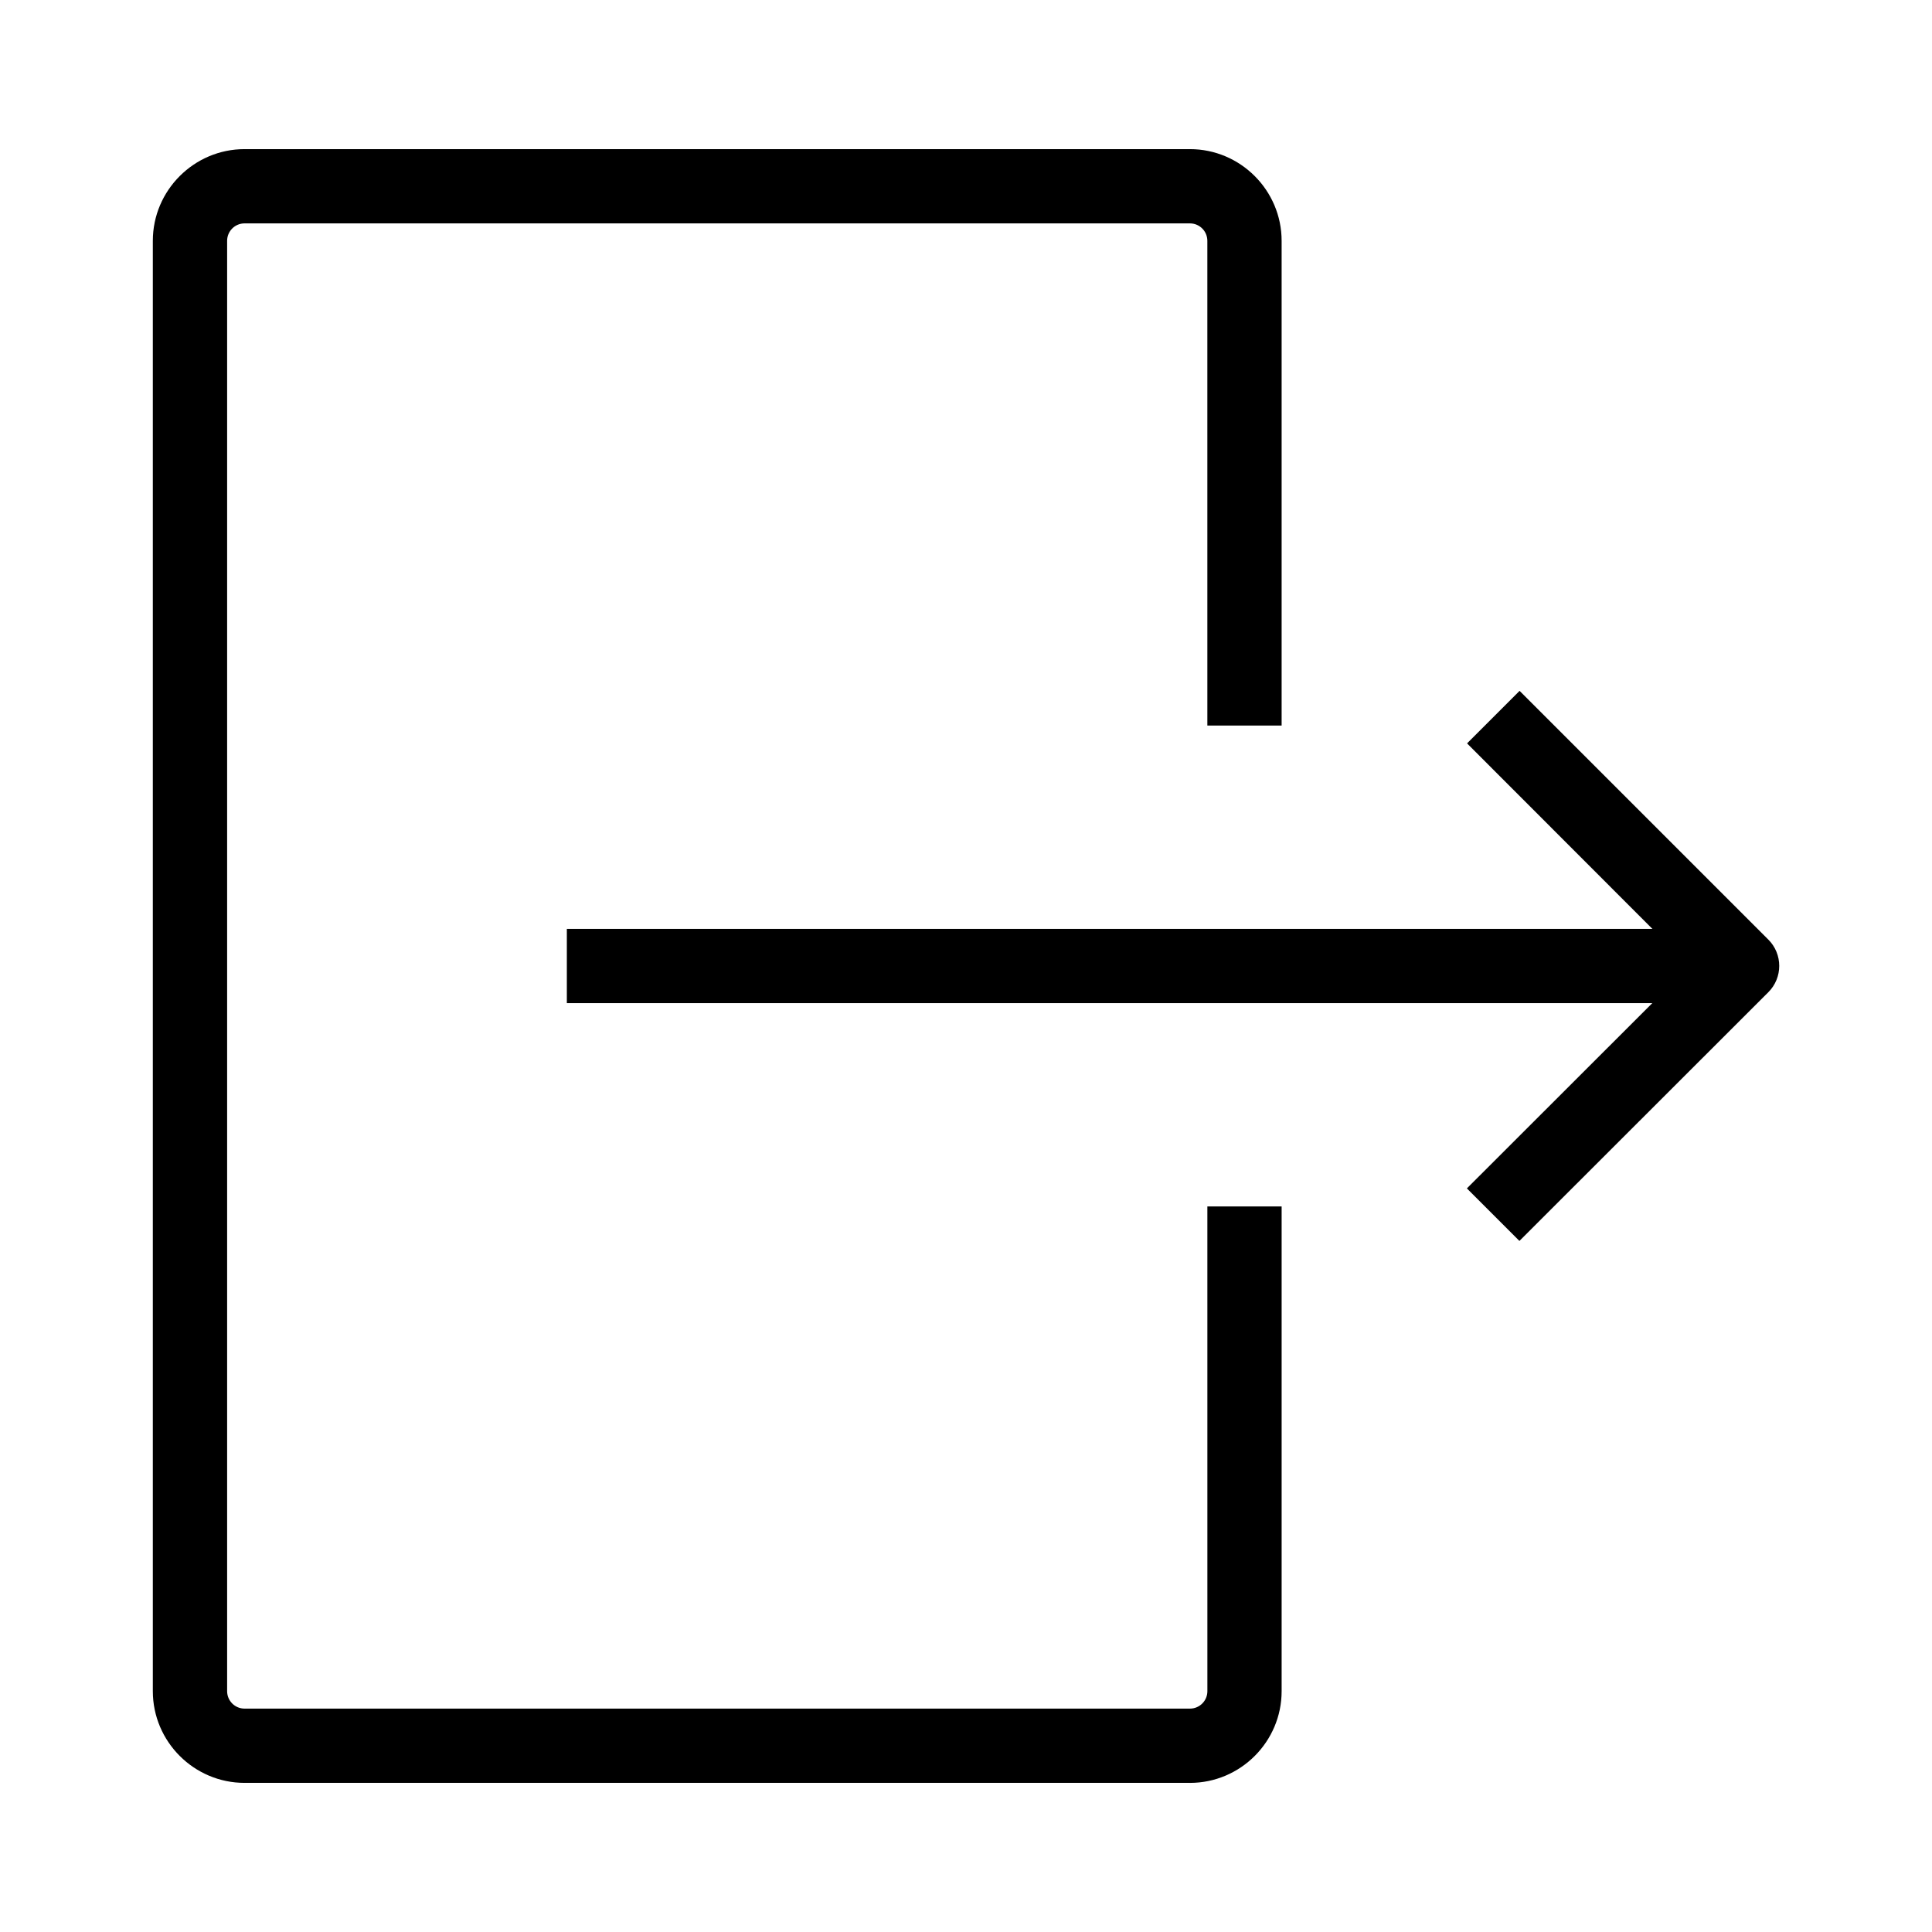
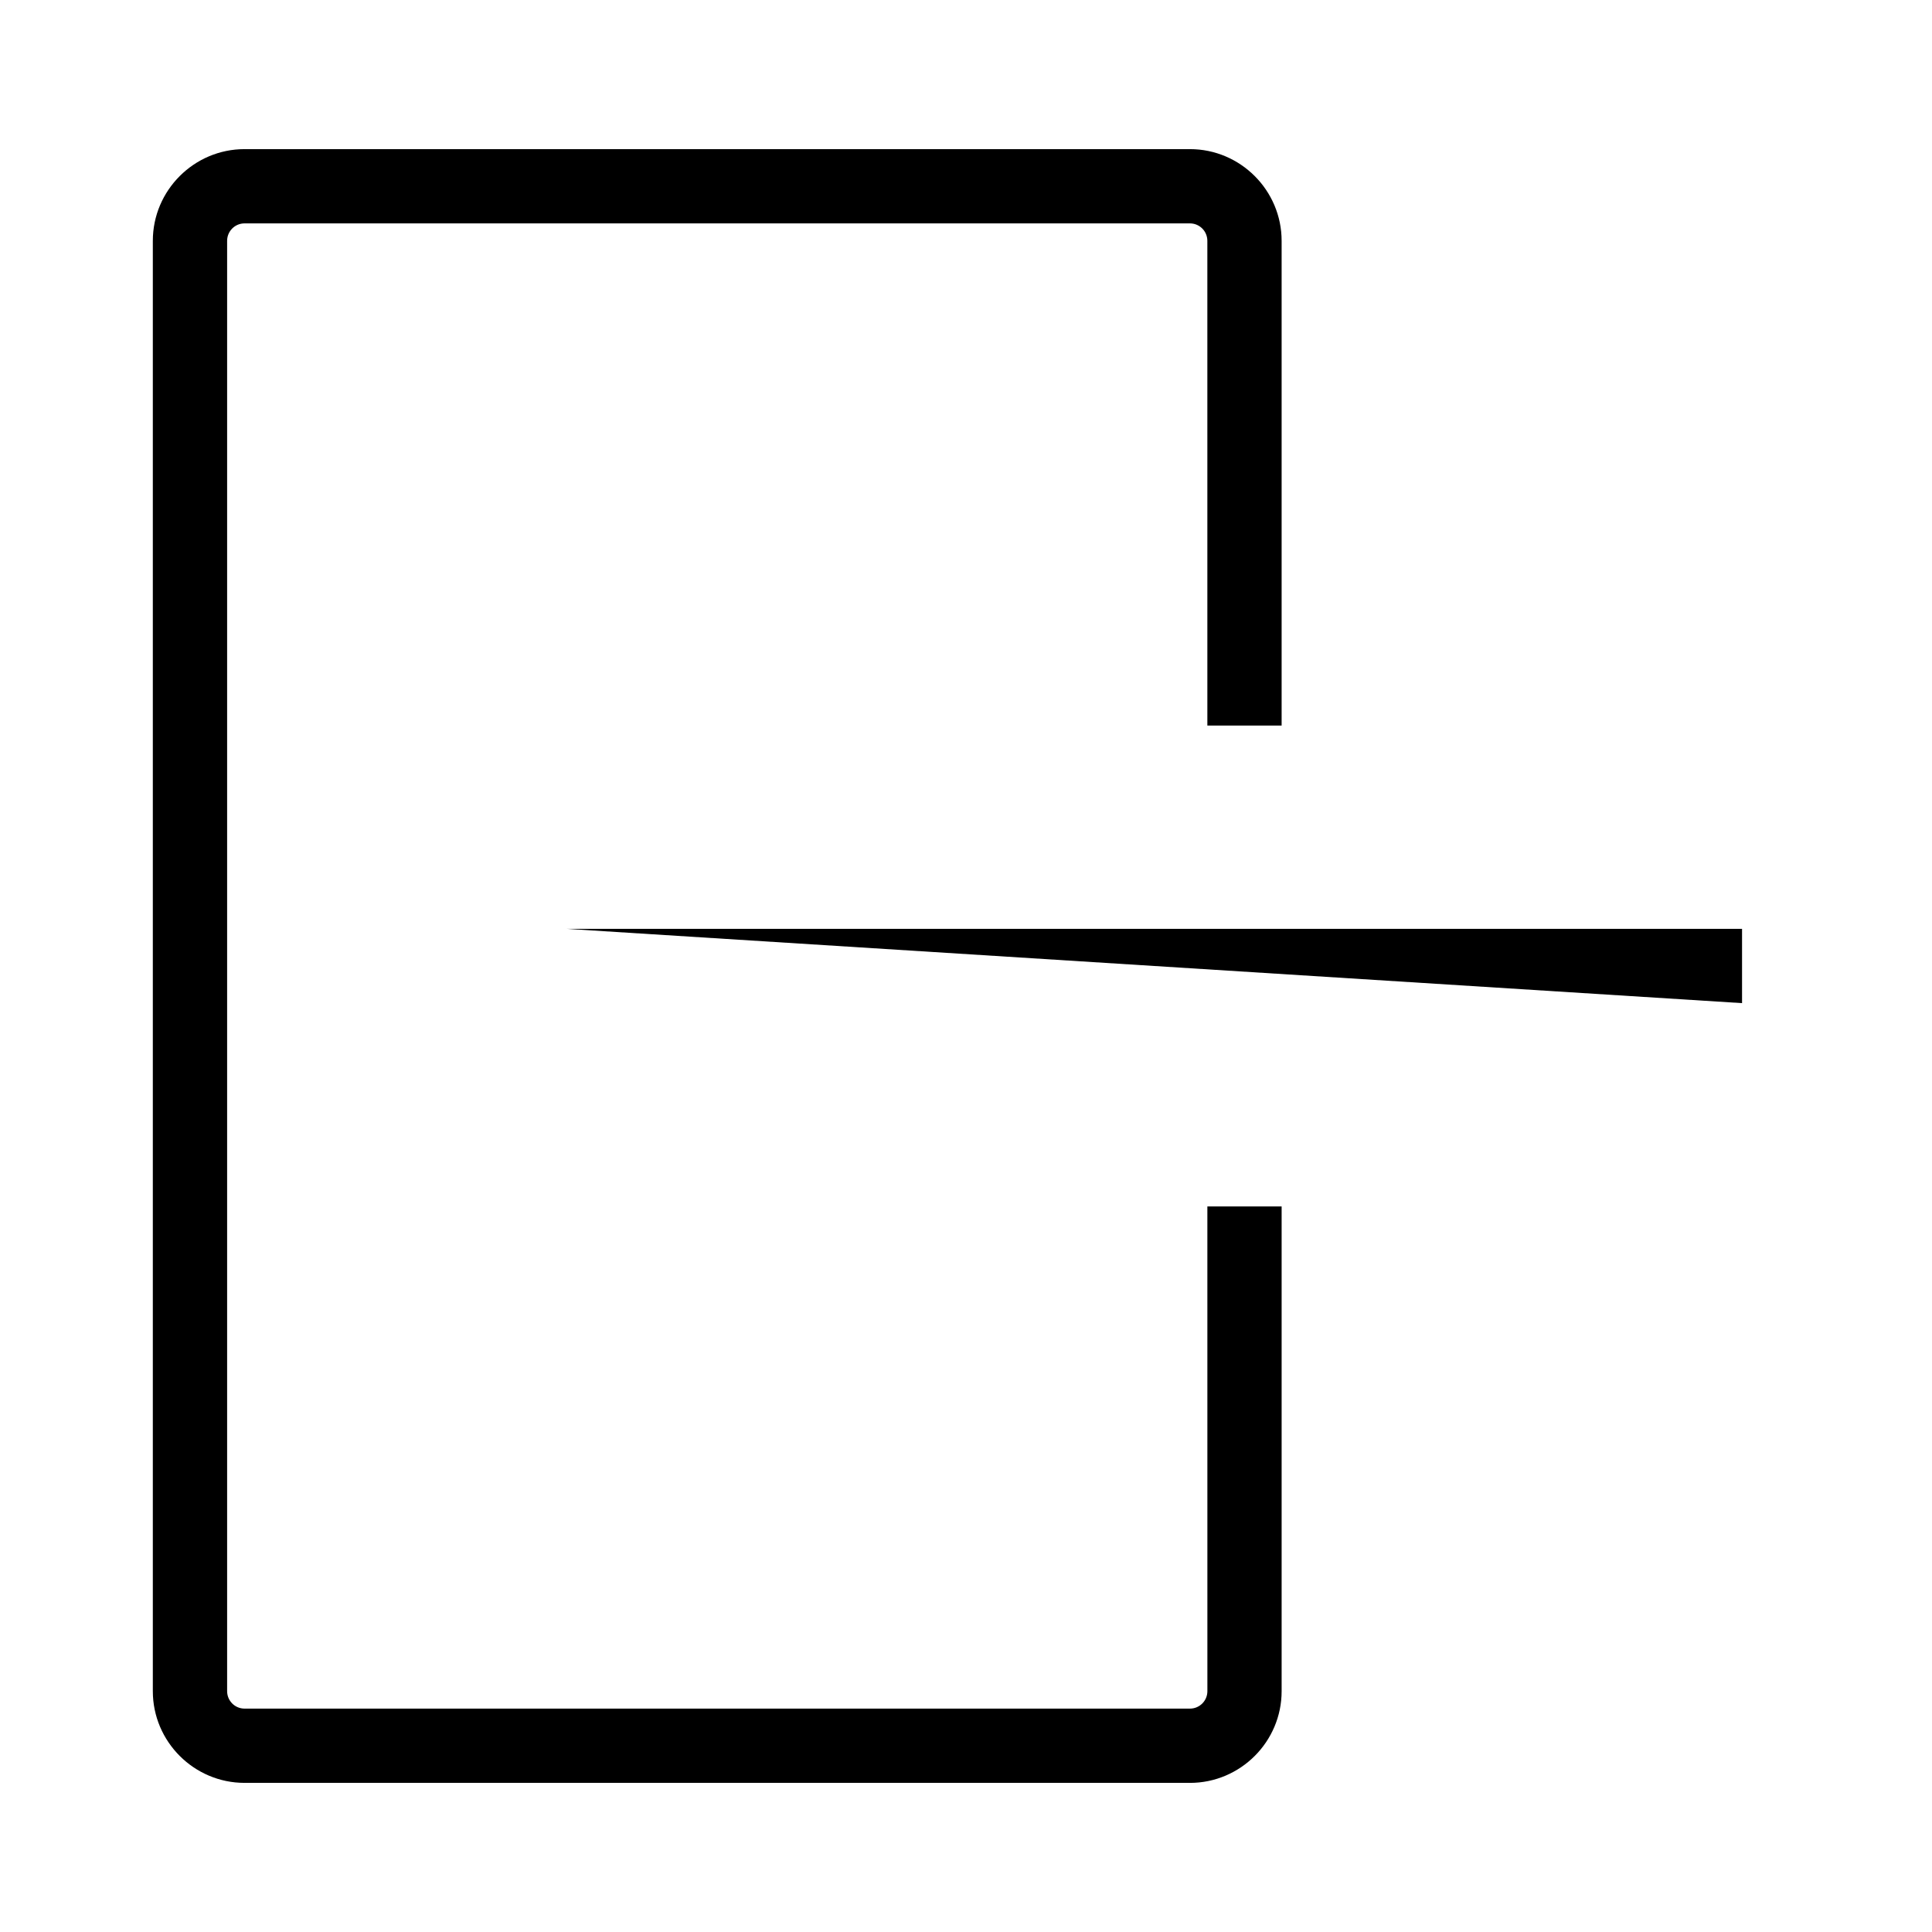
<svg xmlns="http://www.w3.org/2000/svg" fill="#000000" width="800px" height="800px" version="1.1" viewBox="144 144 512 512">
  <g>
-     <path d="m294.22 390.16h311.44v19.68h-311.44z" />
-     <path d="m546.66 472.86-13.922-13.922 58.988-58.941-58.941-58.992 13.922-13.922 65.93 65.93c3.836 3.836 3.836 10.086 0 13.922z" />
+     <path d="m294.22 390.16h311.44v19.68z" />
    <path d="m459.33 616.48h-250.52c-13.383 0-24.309-10.922-24.309-24.305v-384.35c0-13.383 10.926-24.305 24.309-24.305h250.53c13.383 0 24.305 10.922 24.305 24.305v128.46h-19.68l-0.004-128.46c0-2.559-2.066-4.625-4.625-4.625h-250.52c-2.559 0-4.625 2.066-4.625 4.625v384.35c0 2.559 2.066 4.625 4.625 4.625h250.53c2.559 0 4.625-2.066 4.625-4.625l-0.004-128.46h19.68v128.46c0.004 13.387-10.922 24.309-24.305 24.309z" />
  </g>
</svg>